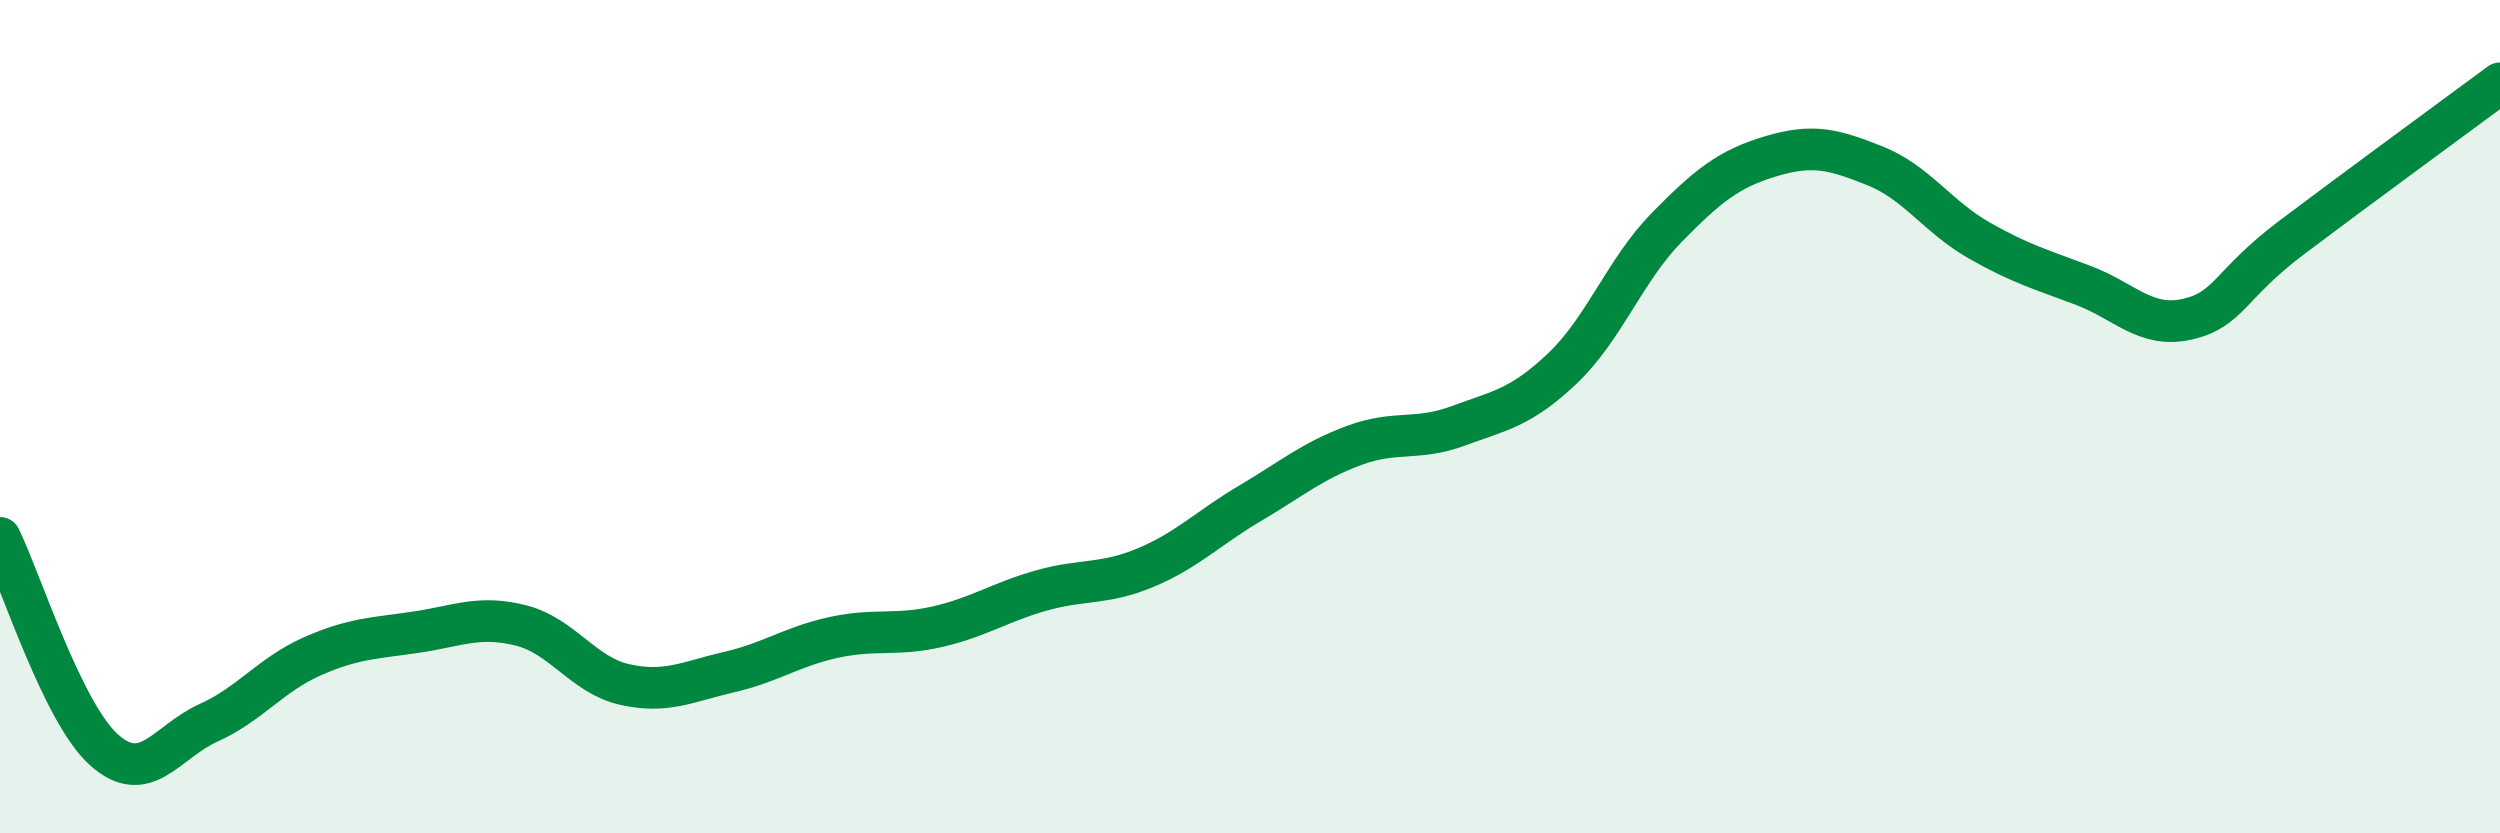
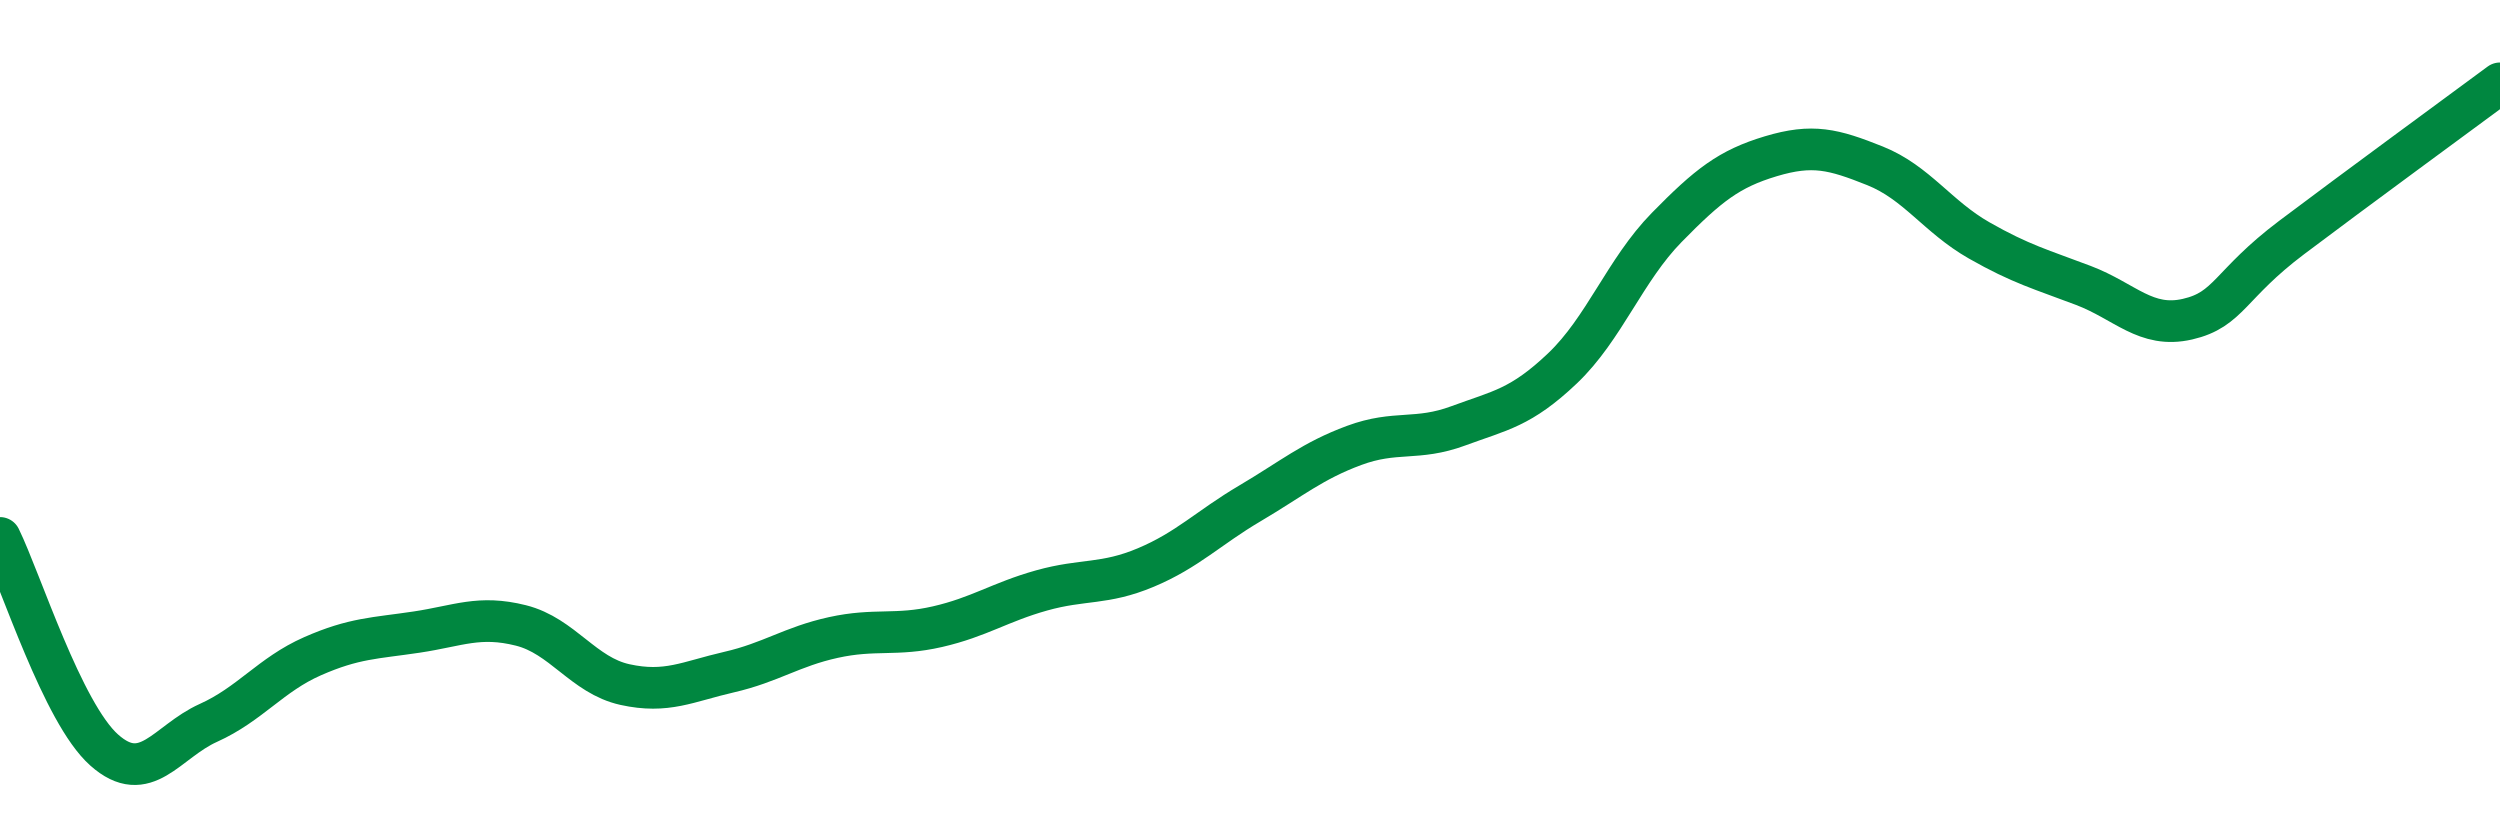
<svg xmlns="http://www.w3.org/2000/svg" width="60" height="20" viewBox="0 0 60 20">
-   <path d="M 0,12.91 C 0.5,13.93 1.5,17.11 2.5,18 C 3.5,18.89 4,17.8 5,17.35 C 6,16.9 6.5,16.19 7.5,15.75 C 8.5,15.31 9,15.32 10,15.17 C 11,15.02 11.5,14.76 12.5,15.01 C 13.5,15.26 14,16.21 15,16.43 C 16,16.65 16.5,16.36 17.5,16.13 C 18.5,15.9 19,15.52 20,15.3 C 21,15.08 21.5,15.27 22.5,15.04 C 23.5,14.81 24,14.45 25,14.17 C 26,13.89 26.5,14.04 27.5,13.62 C 28.5,13.2 29,12.67 30,12.08 C 31,11.49 31.5,11.06 32.5,10.69 C 33.5,10.32 34,10.59 35,10.22 C 36,9.85 36.5,9.79 37.5,8.84 C 38.5,7.89 39,6.48 40,5.46 C 41,4.44 41.5,4.05 42.5,3.75 C 43.5,3.45 44,3.58 45,3.98 C 46,4.38 46.5,5.2 47.5,5.77 C 48.5,6.34 49,6.47 50,6.85 C 51,7.23 51.5,7.89 52.5,7.66 C 53.5,7.43 53.5,6.83 55,5.7 C 56.5,4.57 59,2.74 60,2L60 20L0 20Z" fill="#008740" opacity="0.1" stroke-linecap="round" stroke-linejoin="round" />
  <path d="M 0,12.91 C 0.5,13.93 1.5,17.11 2.5,18 C 3.5,18.89 4,17.8 5,17.35 C 6,16.9 6.5,16.19 7.5,15.75 C 8.5,15.31 9,15.32 10,15.17 C 11,15.02 11.5,14.76 12.5,15.01 C 13.5,15.26 14,16.21 15,16.43 C 16,16.65 16.5,16.36 17.5,16.13 C 18.5,15.9 19,15.52 20,15.3 C 21,15.08 21.5,15.27 22.5,15.04 C 23.5,14.81 24,14.45 25,14.17 C 26,13.89 26.5,14.04 27.5,13.62 C 28.5,13.2 29,12.67 30,12.08 C 31,11.49 31.5,11.06 32.5,10.69 C 33.5,10.32 34,10.59 35,10.22 C 36,9.85 36.5,9.79 37.5,8.84 C 38.5,7.89 39,6.48 40,5.46 C 41,4.44 41.5,4.05 42.5,3.75 C 43.5,3.45 44,3.58 45,3.98 C 46,4.38 46.5,5.2 47.5,5.77 C 48.5,6.34 49,6.47 50,6.85 C 51,7.23 51.5,7.89 52.5,7.66 C 53.5,7.43 53.5,6.83 55,5.7 C 56.5,4.57 59,2.74 60,2" stroke="#008740" stroke-width="1" fill="none" stroke-linecap="round" stroke-linejoin="round" />
</svg>